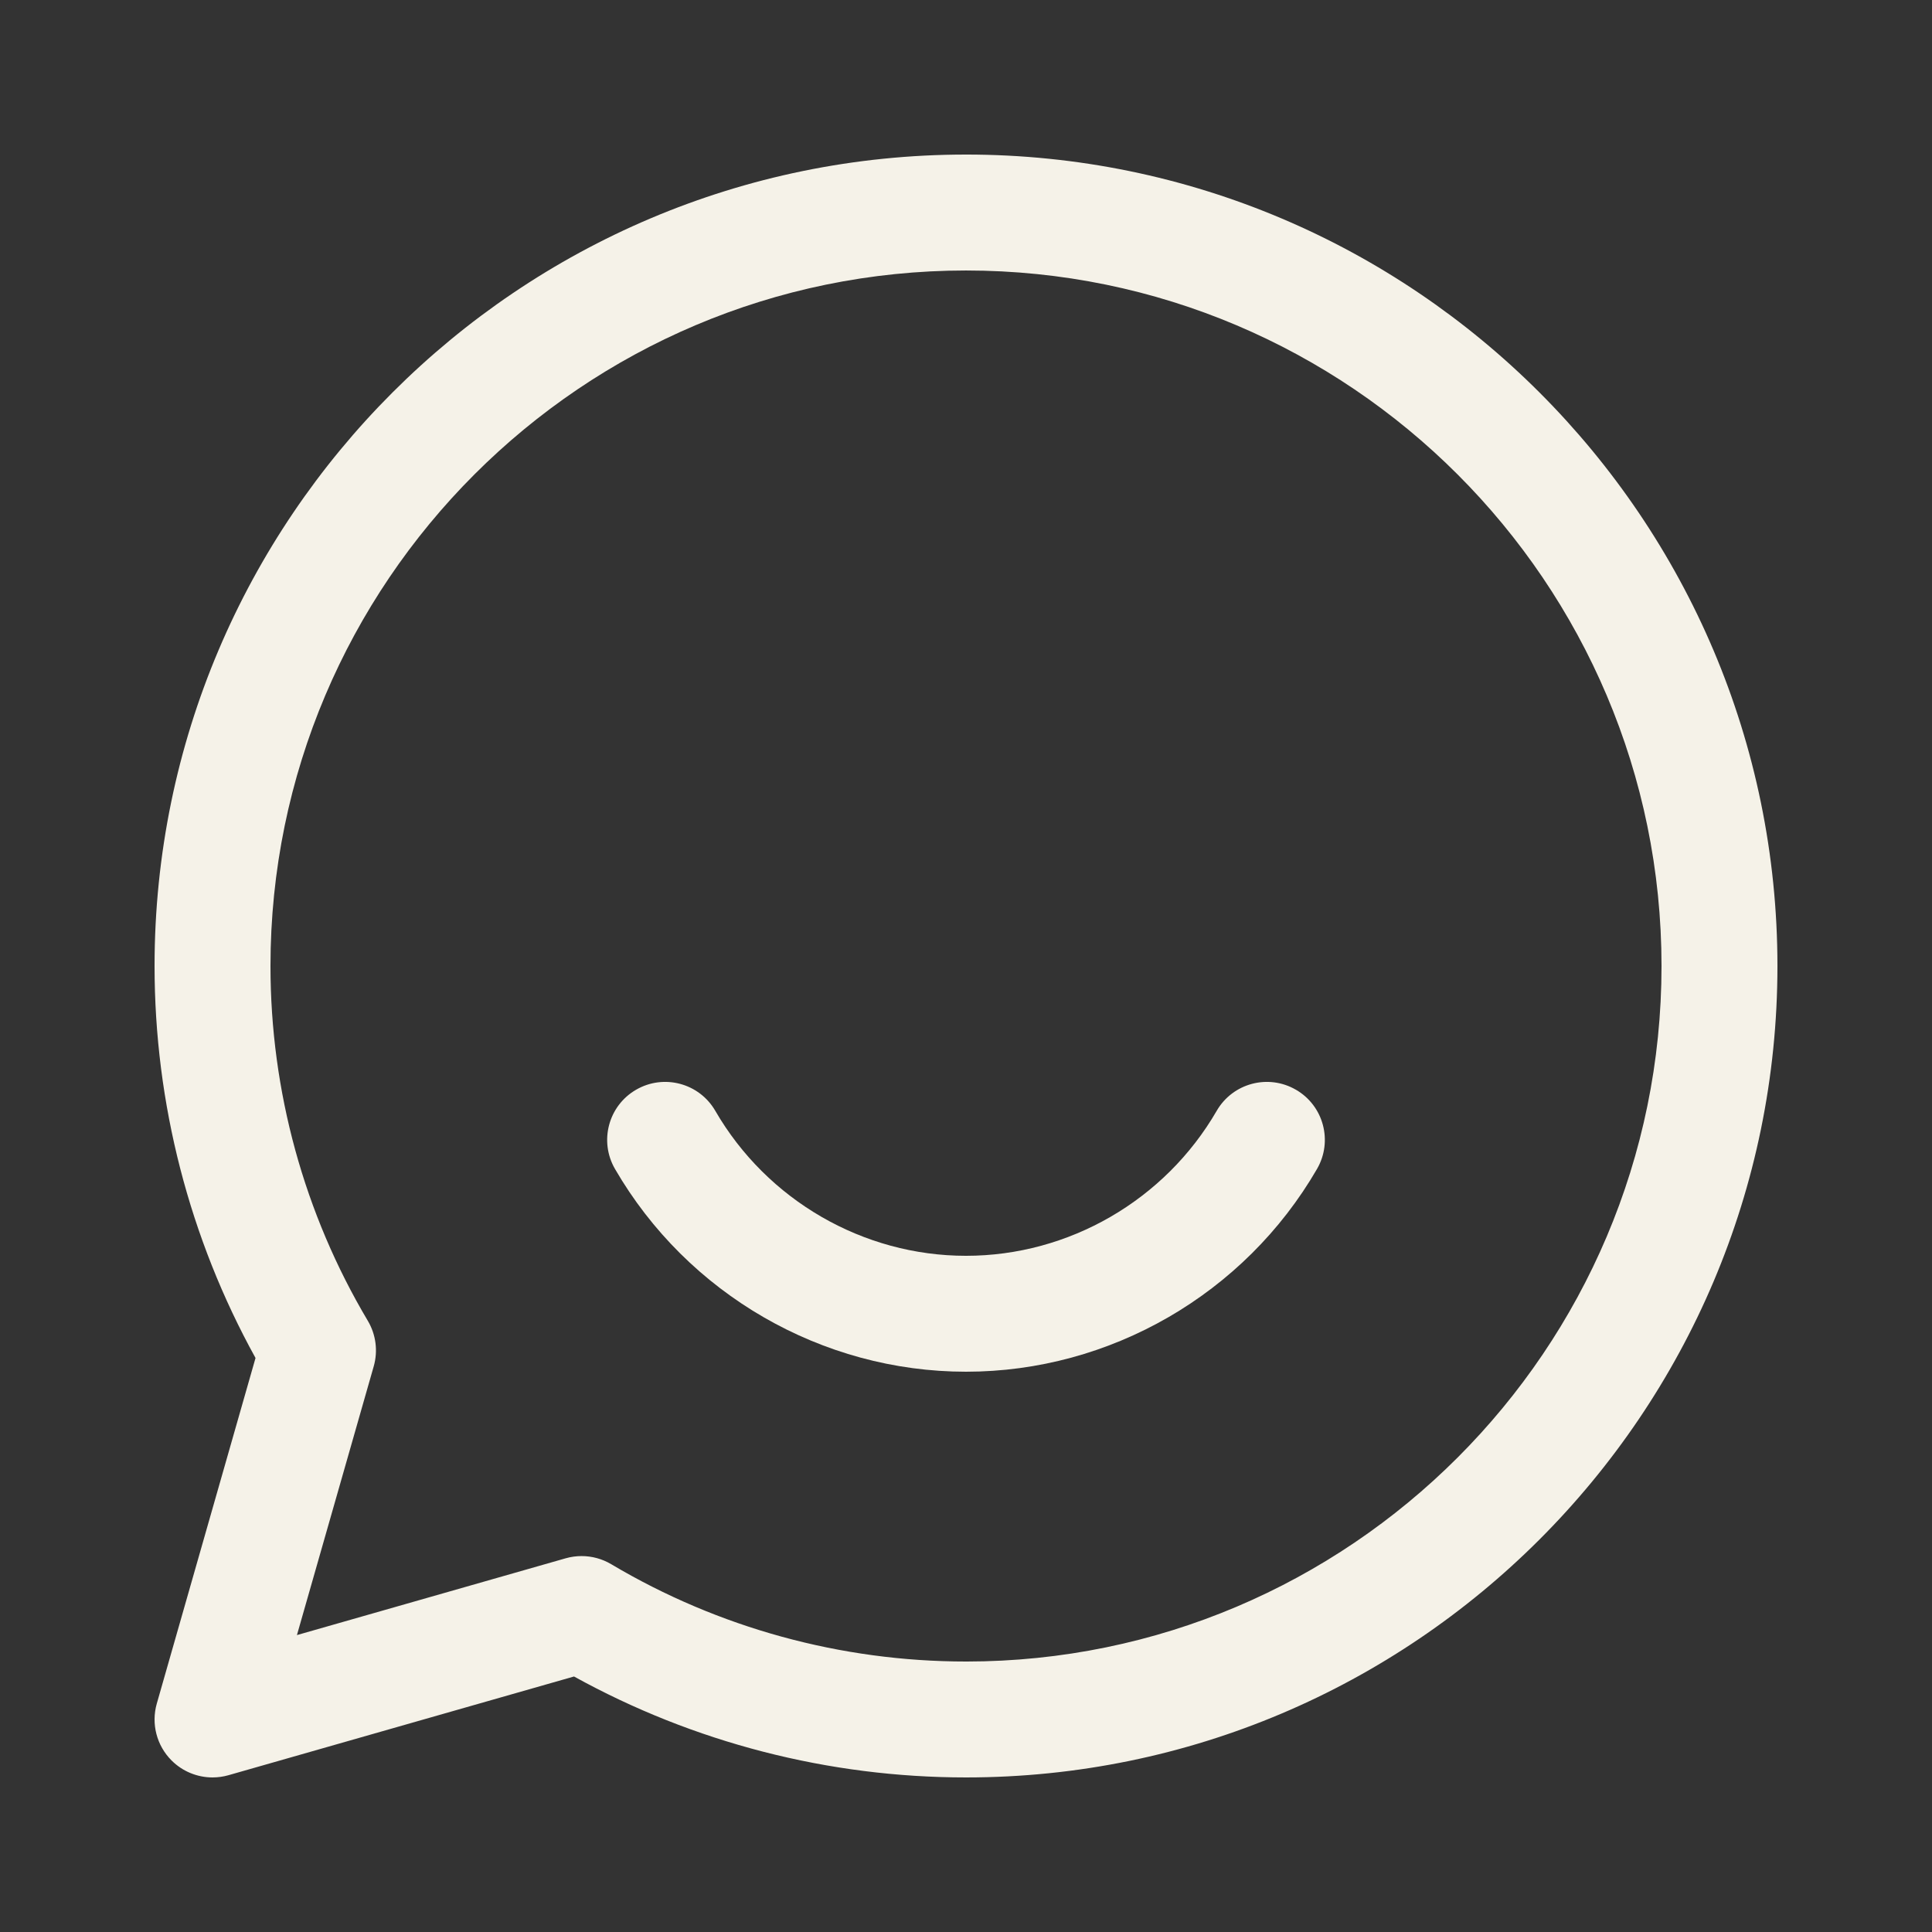
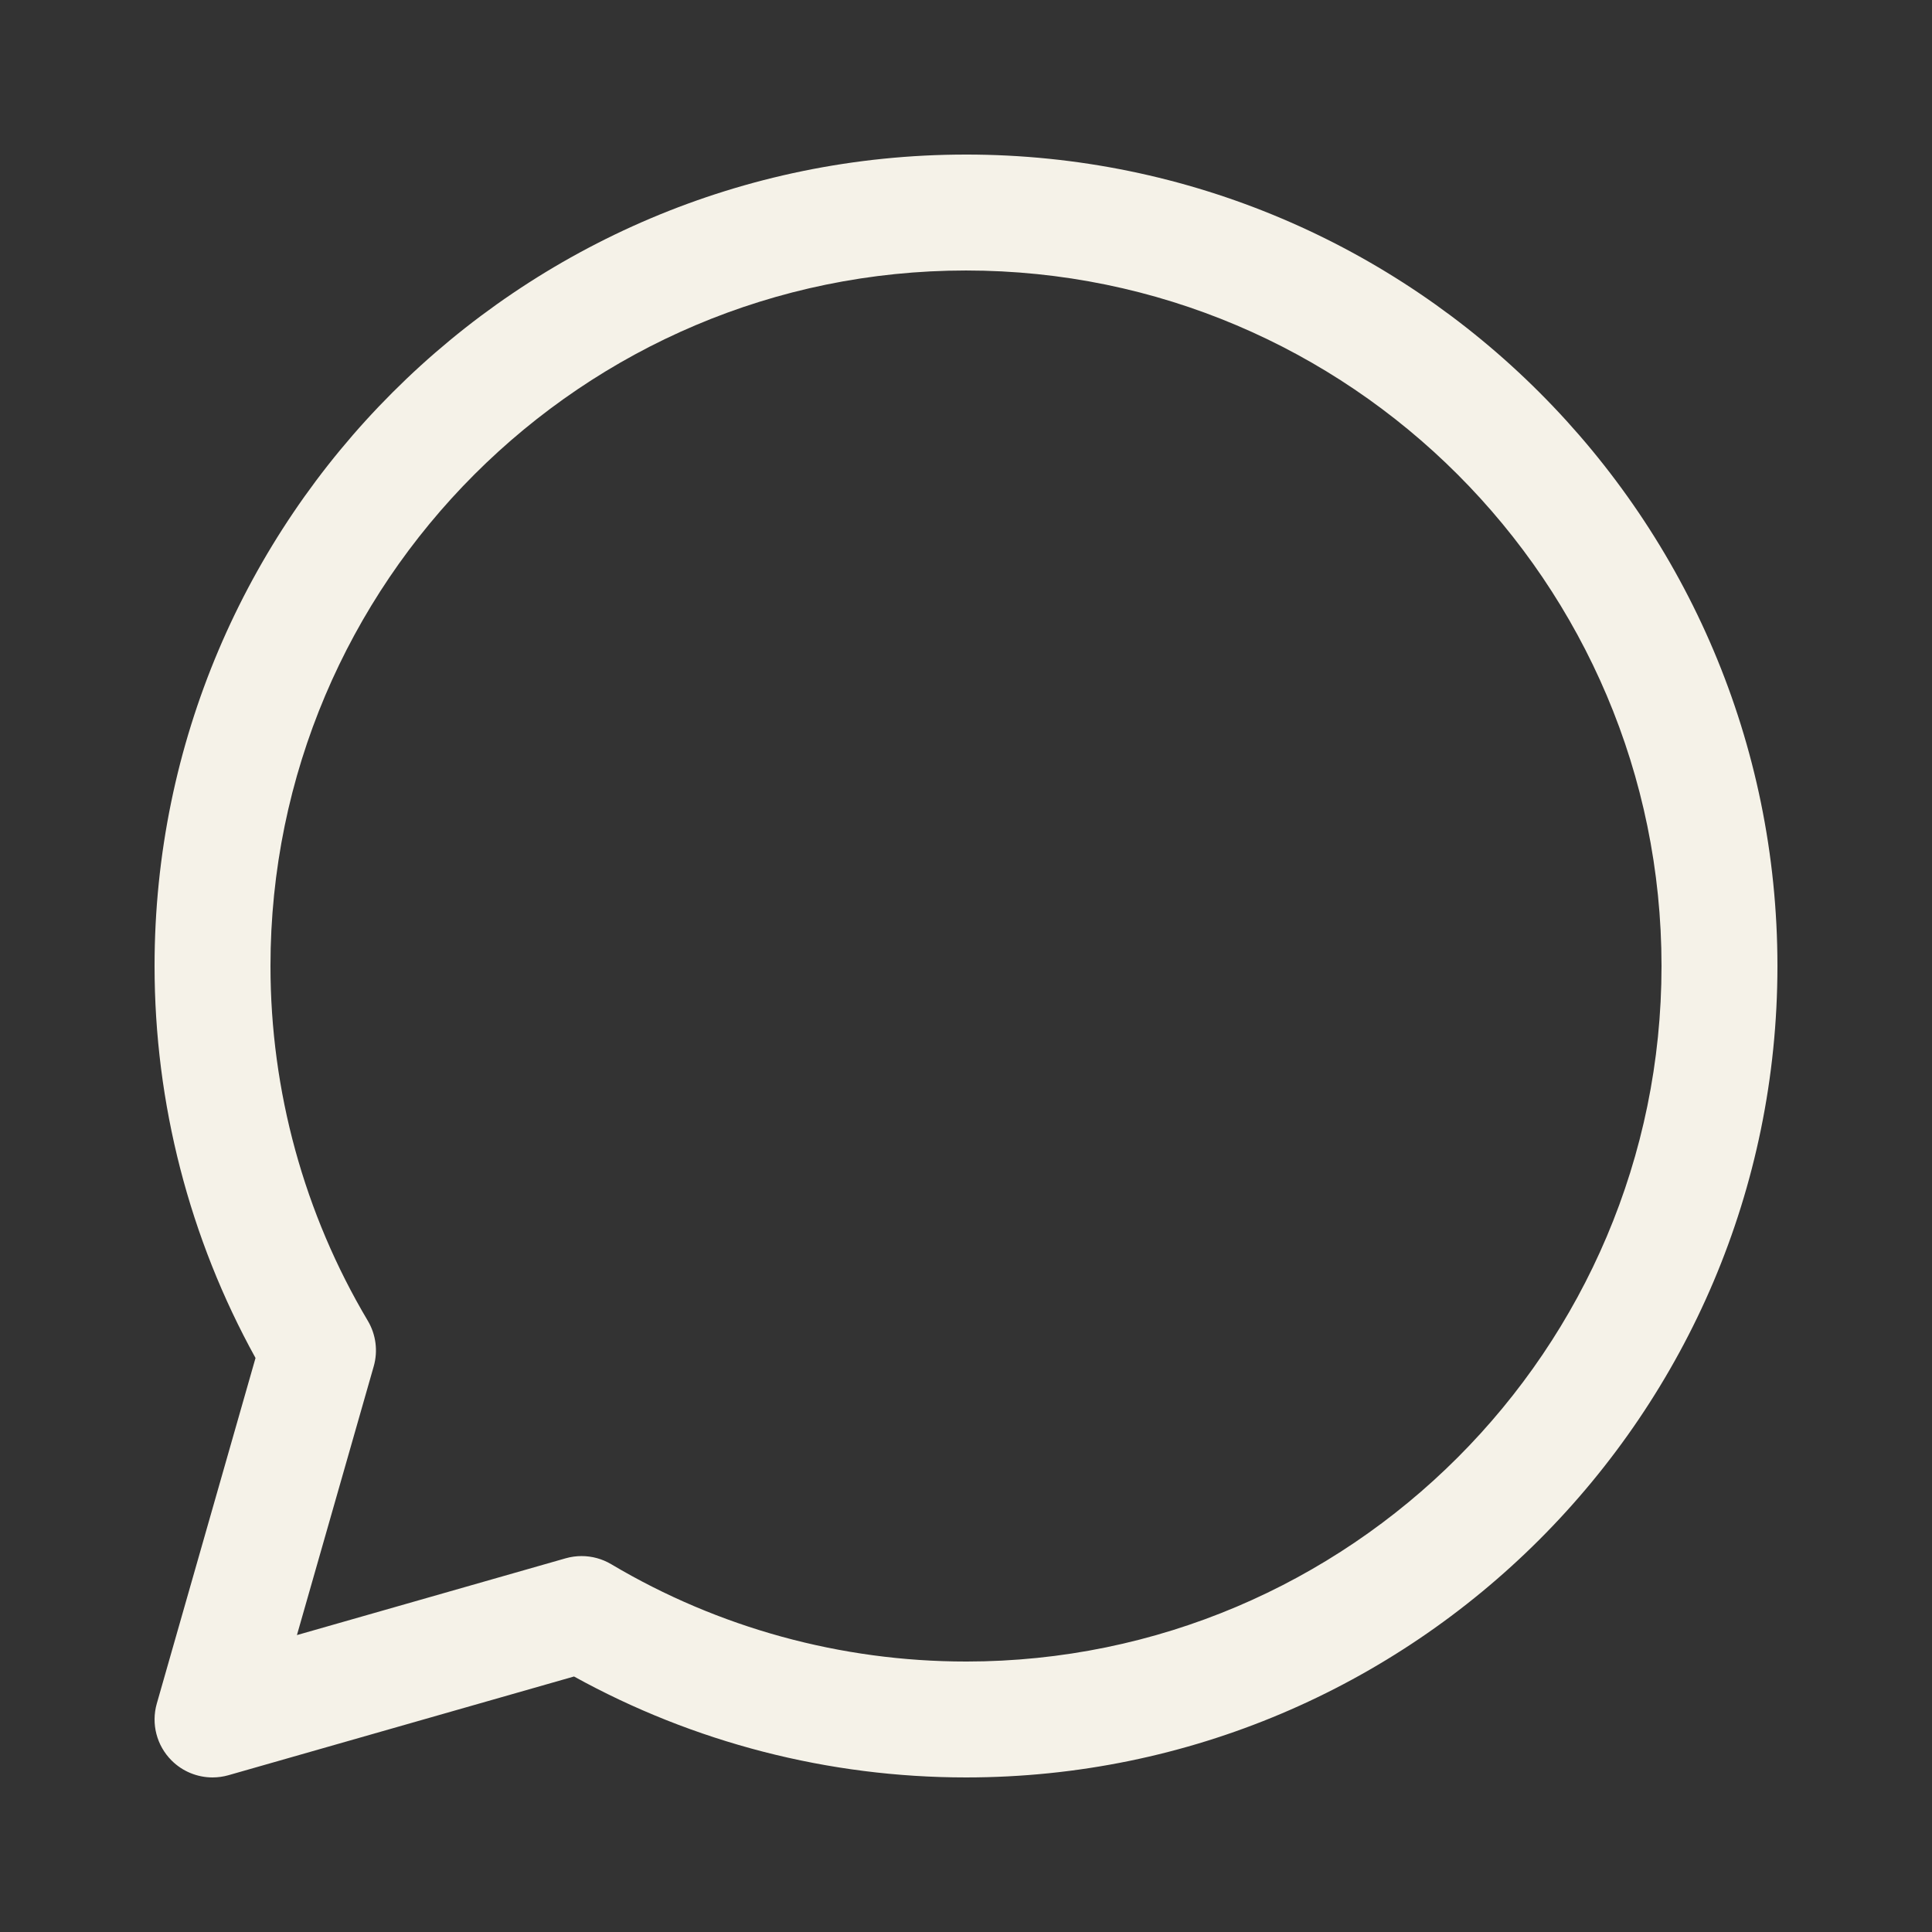
<svg xmlns="http://www.w3.org/2000/svg" id="Layer_1" version="1.1" viewBox="0 0 1200 1200">
  <rect x="0" y="0" width="1200" height="1200" fill="#333333" stroke="none" />
  <defs>
    <style>
      .st0 {
        fill: #f5f2e8;
      }
    </style>
  </defs>
  <path class="st0" d="M600,96c-277.91,0-504,226.09-504,504,0,85.297,21.637,169.14,62.711,243.47l-61.32,214.64c-3.59,12.574-.086,26.102,9.168,35.34,6.828,6.84,16.035,10.547,25.441,10.547,3.301,0,6.637-.457,9.887-1.379l214.64-61.32c74.328,41.062,158.17,62.699,243.47,62.699,277.91,0,504-226.09,504-504S877.907,95.997,599.997,95.997l.003.003ZM600,1032c-77.641,0-153.83-20.902-220.36-60.445-5.629-3.336-11.988-5.051-18.395-5.051-3.312,0-6.648.457-9.887,1.379l-166.93,47.699,47.699-166.93c2.723-9.527,1.391-19.754-3.672-28.285-39.555-66.535-60.457-142.72-60.457-220.36,0-238.21,193.79-432,432-432s432,193.79,432,432-193.79,432-432,432l.002-.007Z" />
-   <path class="st0" d="M804.91,676.85c-17.219-9.984-39.254-4.094-49.199,13.105-32.16,55.547-91.836,90.047-155.71,90.047s-123.55-34.5-155.72-90.047c-9.949-17.195-31.969-23.09-49.199-13.105-17.207,9.961-23.074,31.992-13.105,49.199,45.012,77.688,128.55,125.95,218.03,125.95s173.02-48.266,218.02-125.95c9.973-17.207,4.106-39.238-13.105-49.199h-.012Z" />
</svg>